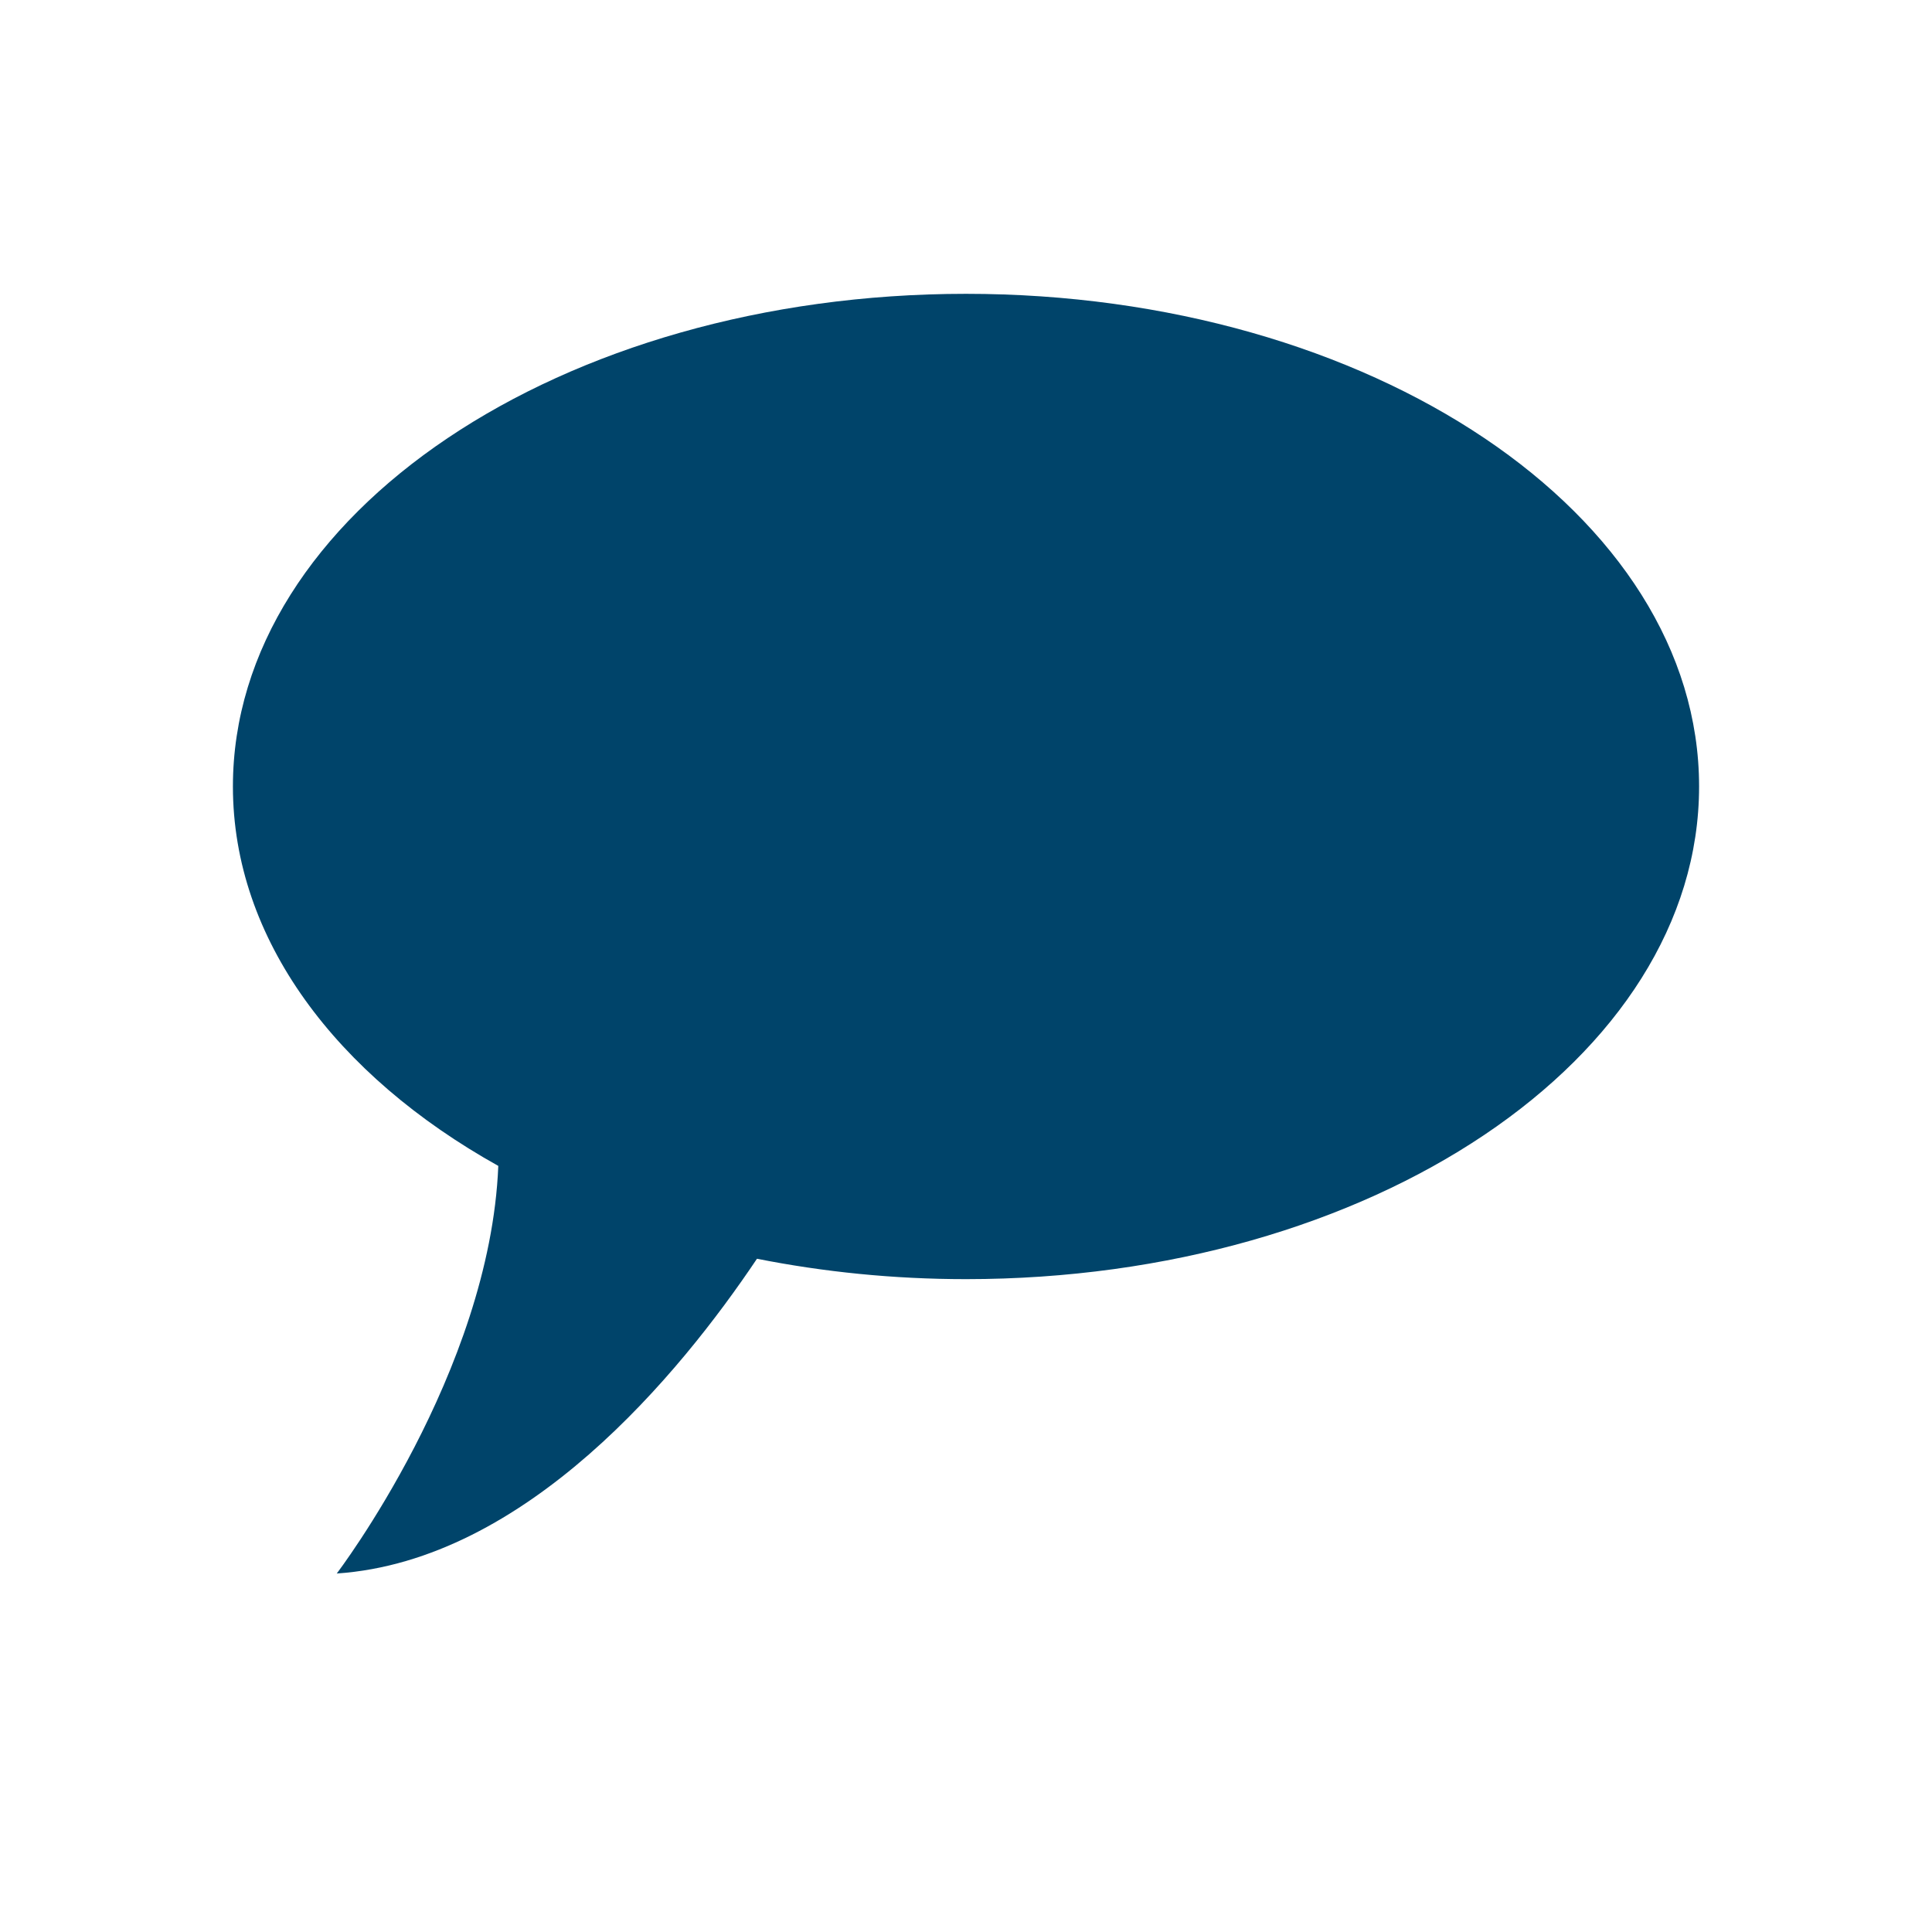
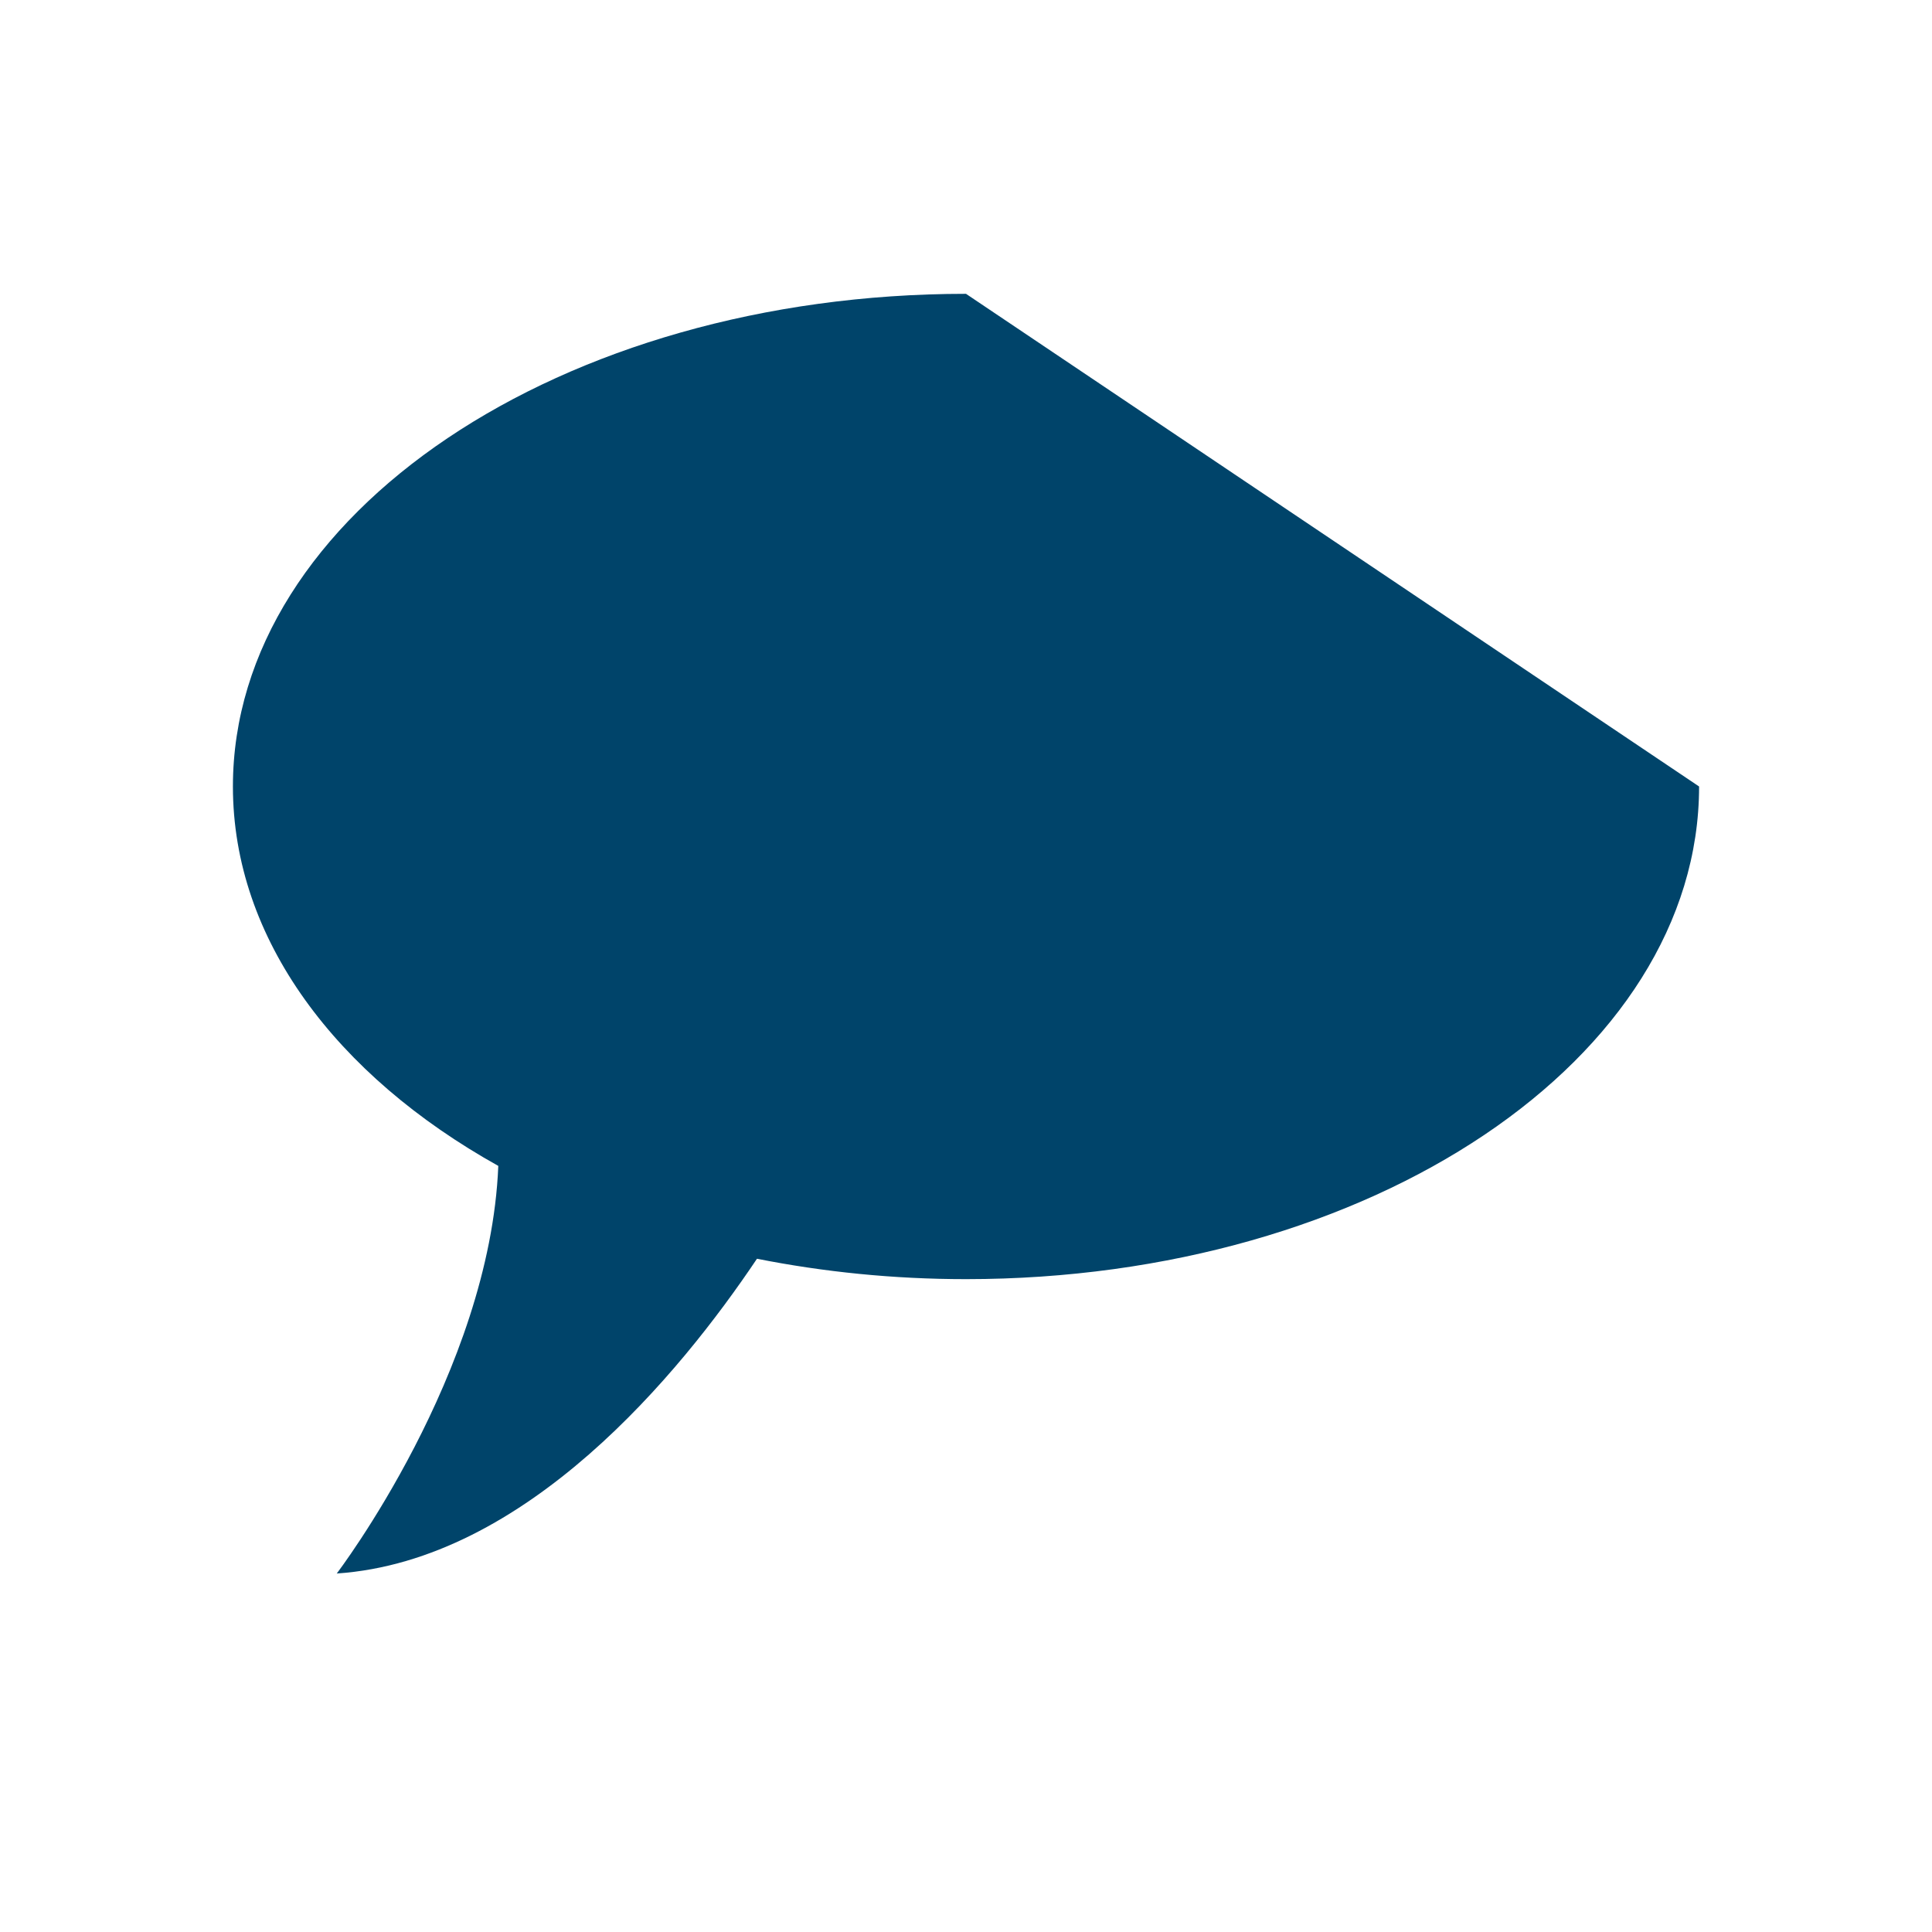
<svg xmlns="http://www.w3.org/2000/svg" id="Layer_1" data-name="Layer 1" viewBox="0 0 72 72">
  <defs>
    <style>
      .cls-1 {
        fill: #00446a;
        stroke-width: 0px;
      }
    </style>
  </defs>
-   <path class="cls-1" d="M36,10.95c-15.09,0-27.32,8.22-27.32,18.36,0,5.69,3.85,10.77,9.89,14.14-.31,7.7-6.02,15.19-6.02,15.19,7.06-.48,12.79-7.45,15.66-11.73,2.47.49,5.08.76,7.79.76,15.09,0,27.32-8.22,27.32-18.36s-12.23-18.36-27.32-18.36" />
+   <path class="cls-1" d="M36,10.95c-15.09,0-27.32,8.22-27.32,18.36,0,5.69,3.85,10.77,9.89,14.14-.31,7.7-6.02,15.19-6.02,15.19,7.06-.48,12.79-7.45,15.66-11.73,2.47.49,5.08.76,7.79.76,15.09,0,27.32-8.22,27.32-18.36" />
</svg>